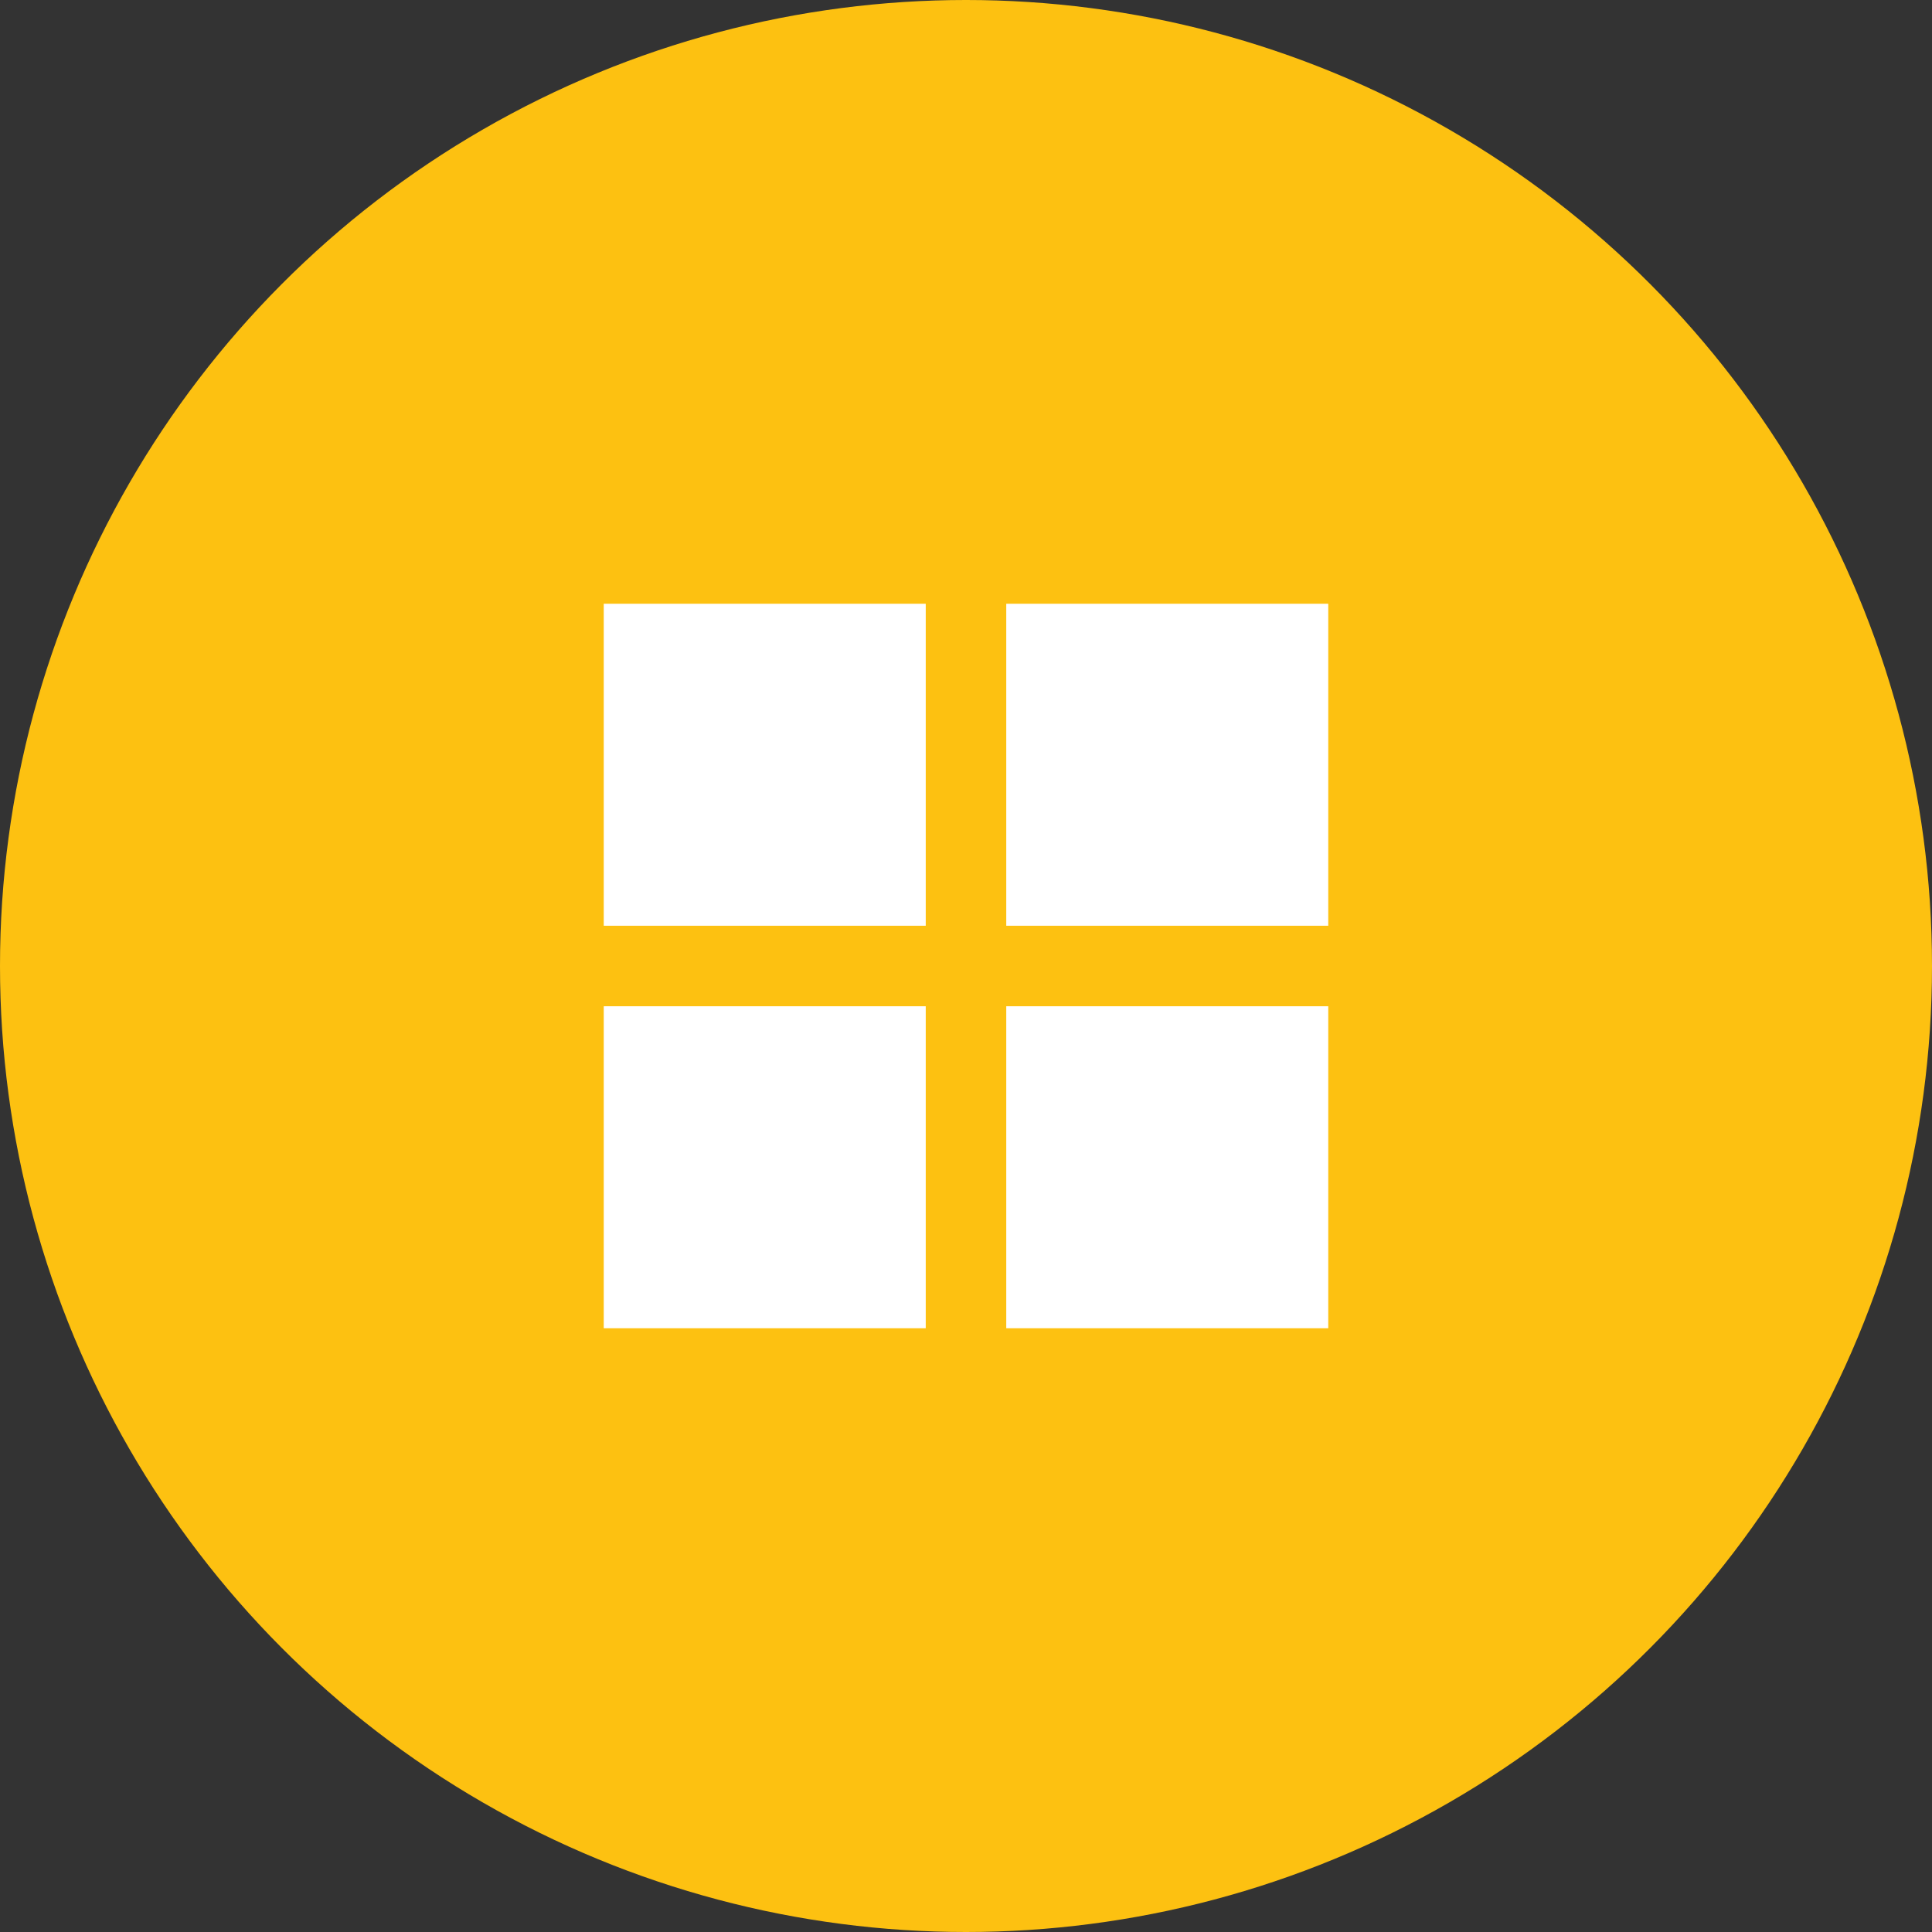
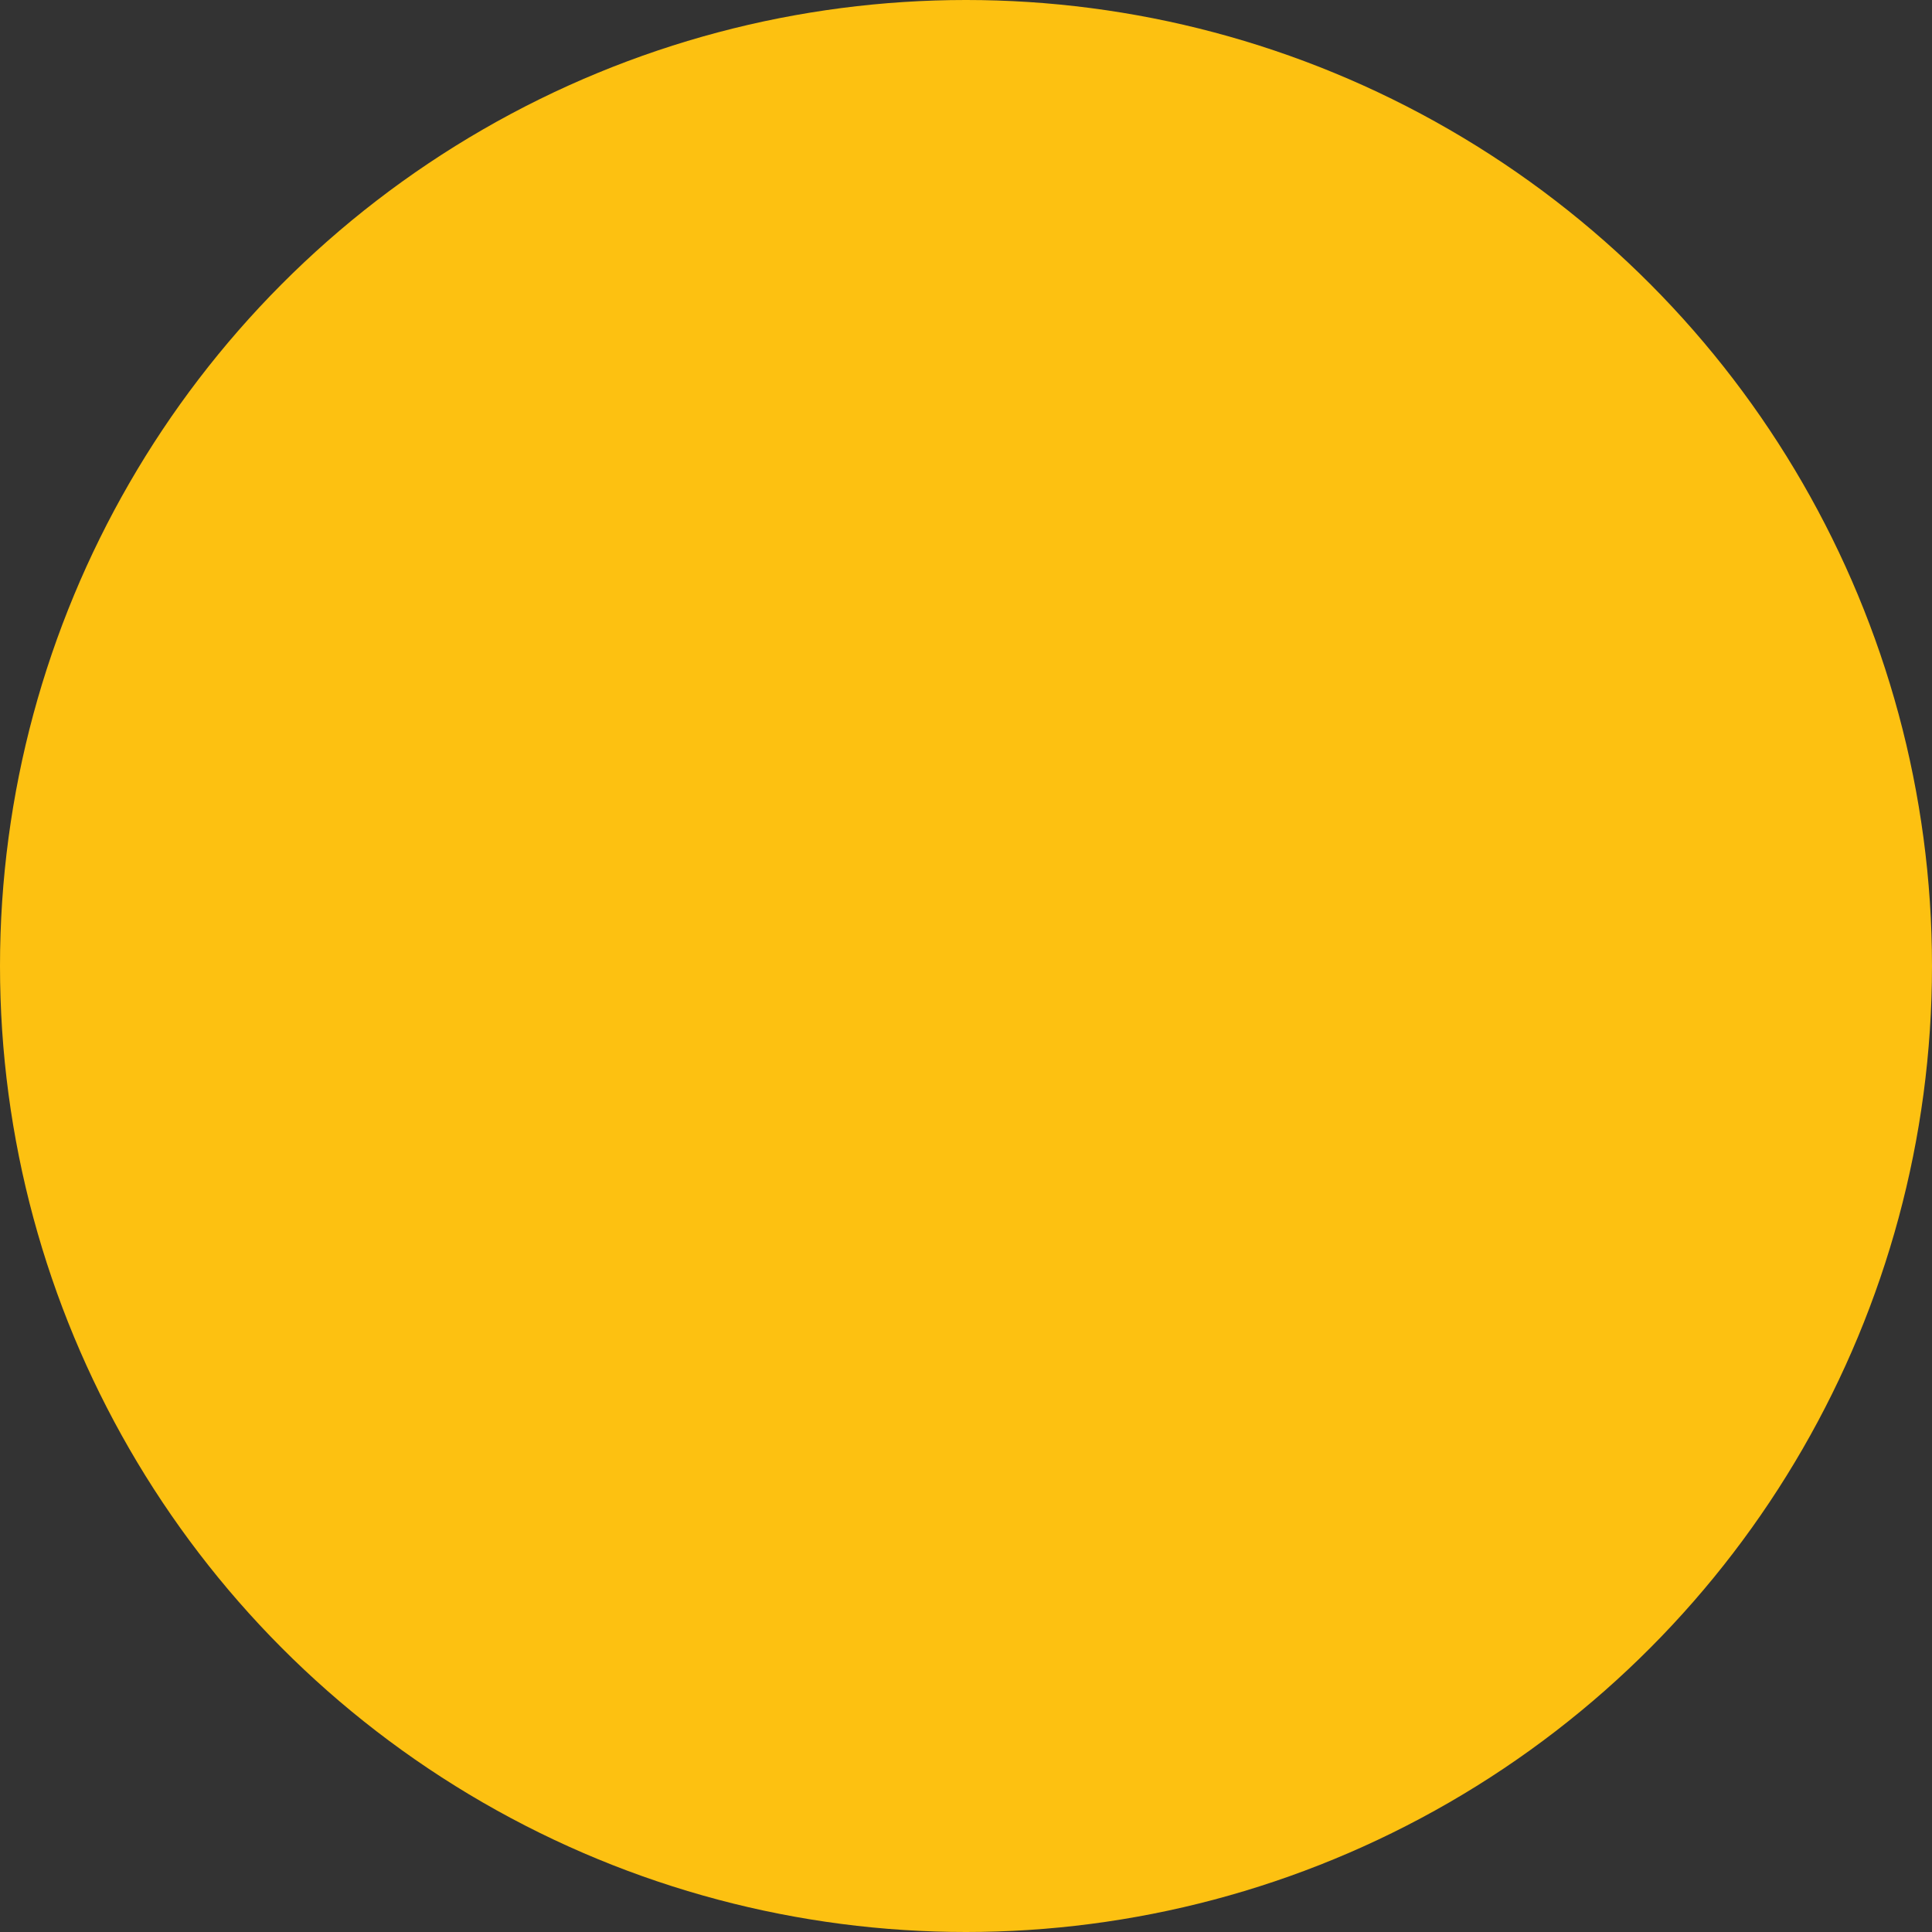
<svg xmlns="http://www.w3.org/2000/svg" width="80" height="80" viewBox="0 0 80 80" fill="none">
  <rect x="0" y="0" width="80" height="80" fill="#333333" stroke="none" />
  <circle cx="40" cy="40" r="40" fill="#FDC111" />
-   <path d="M25 38.333H38.333V25H25M25 55H38.333V41.667H25M41.667 55H55V41.667H41.667M41.667 25V38.333H55V25" fill="white" />
</svg>